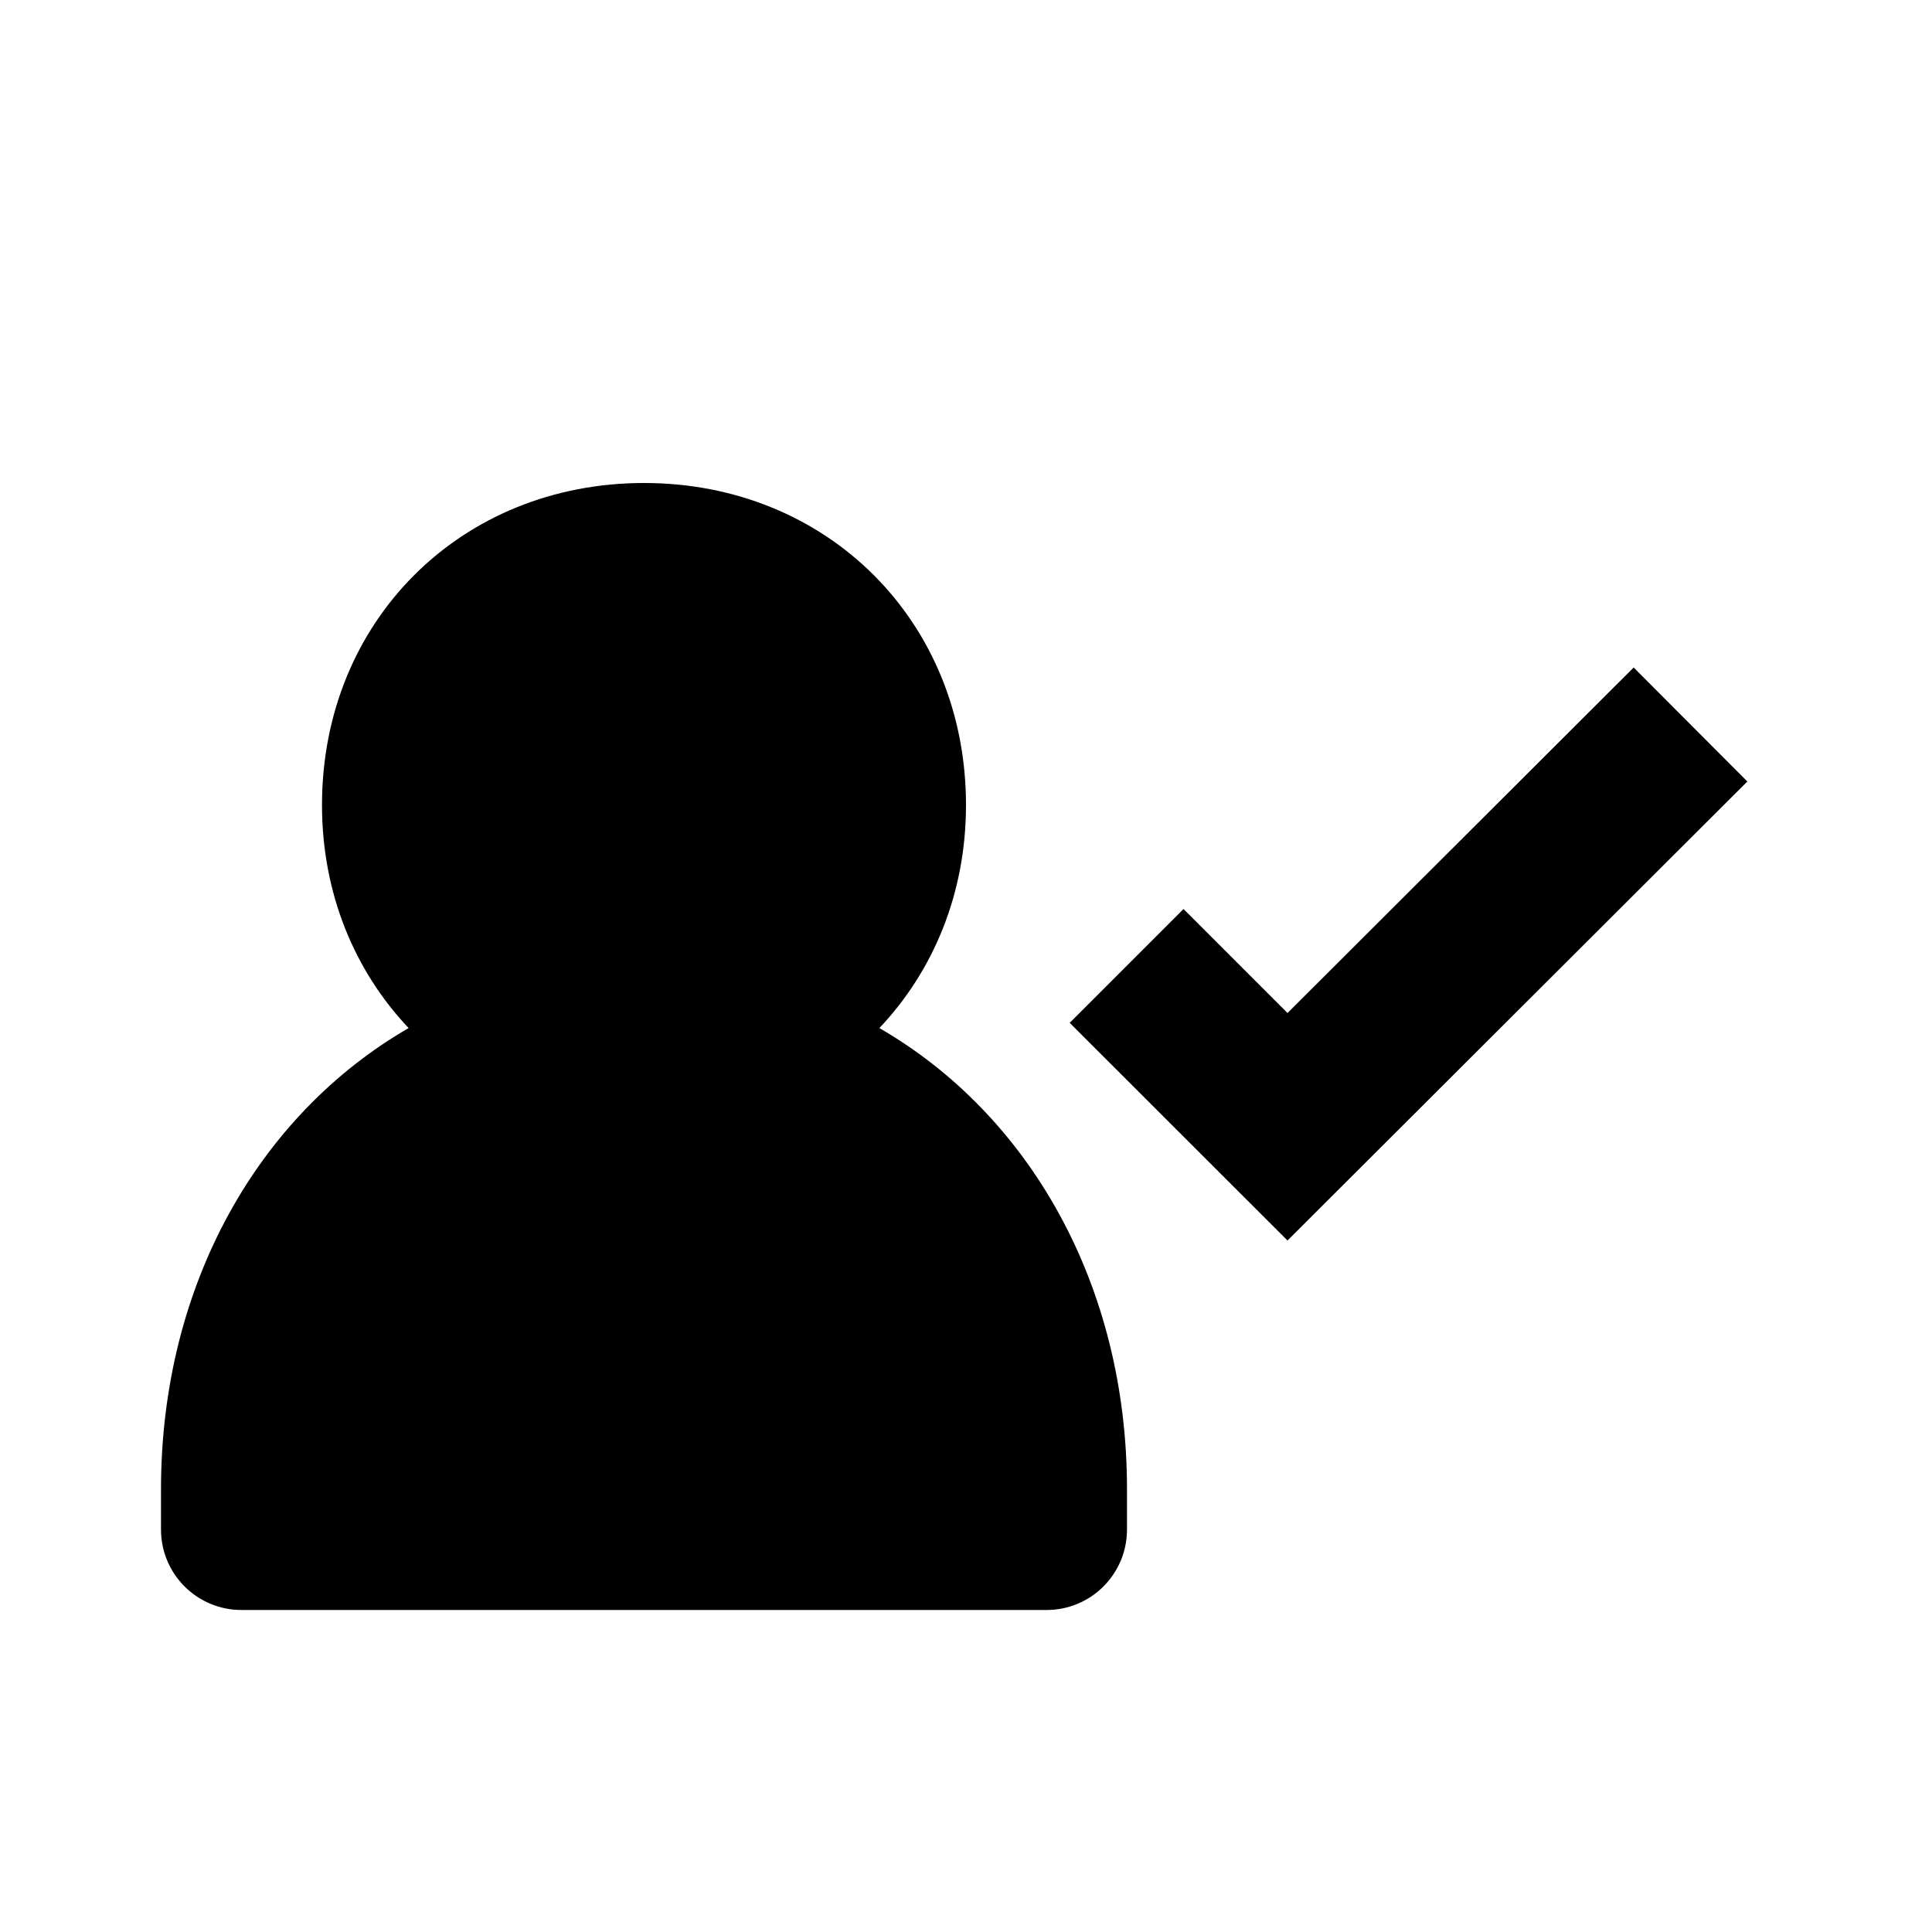
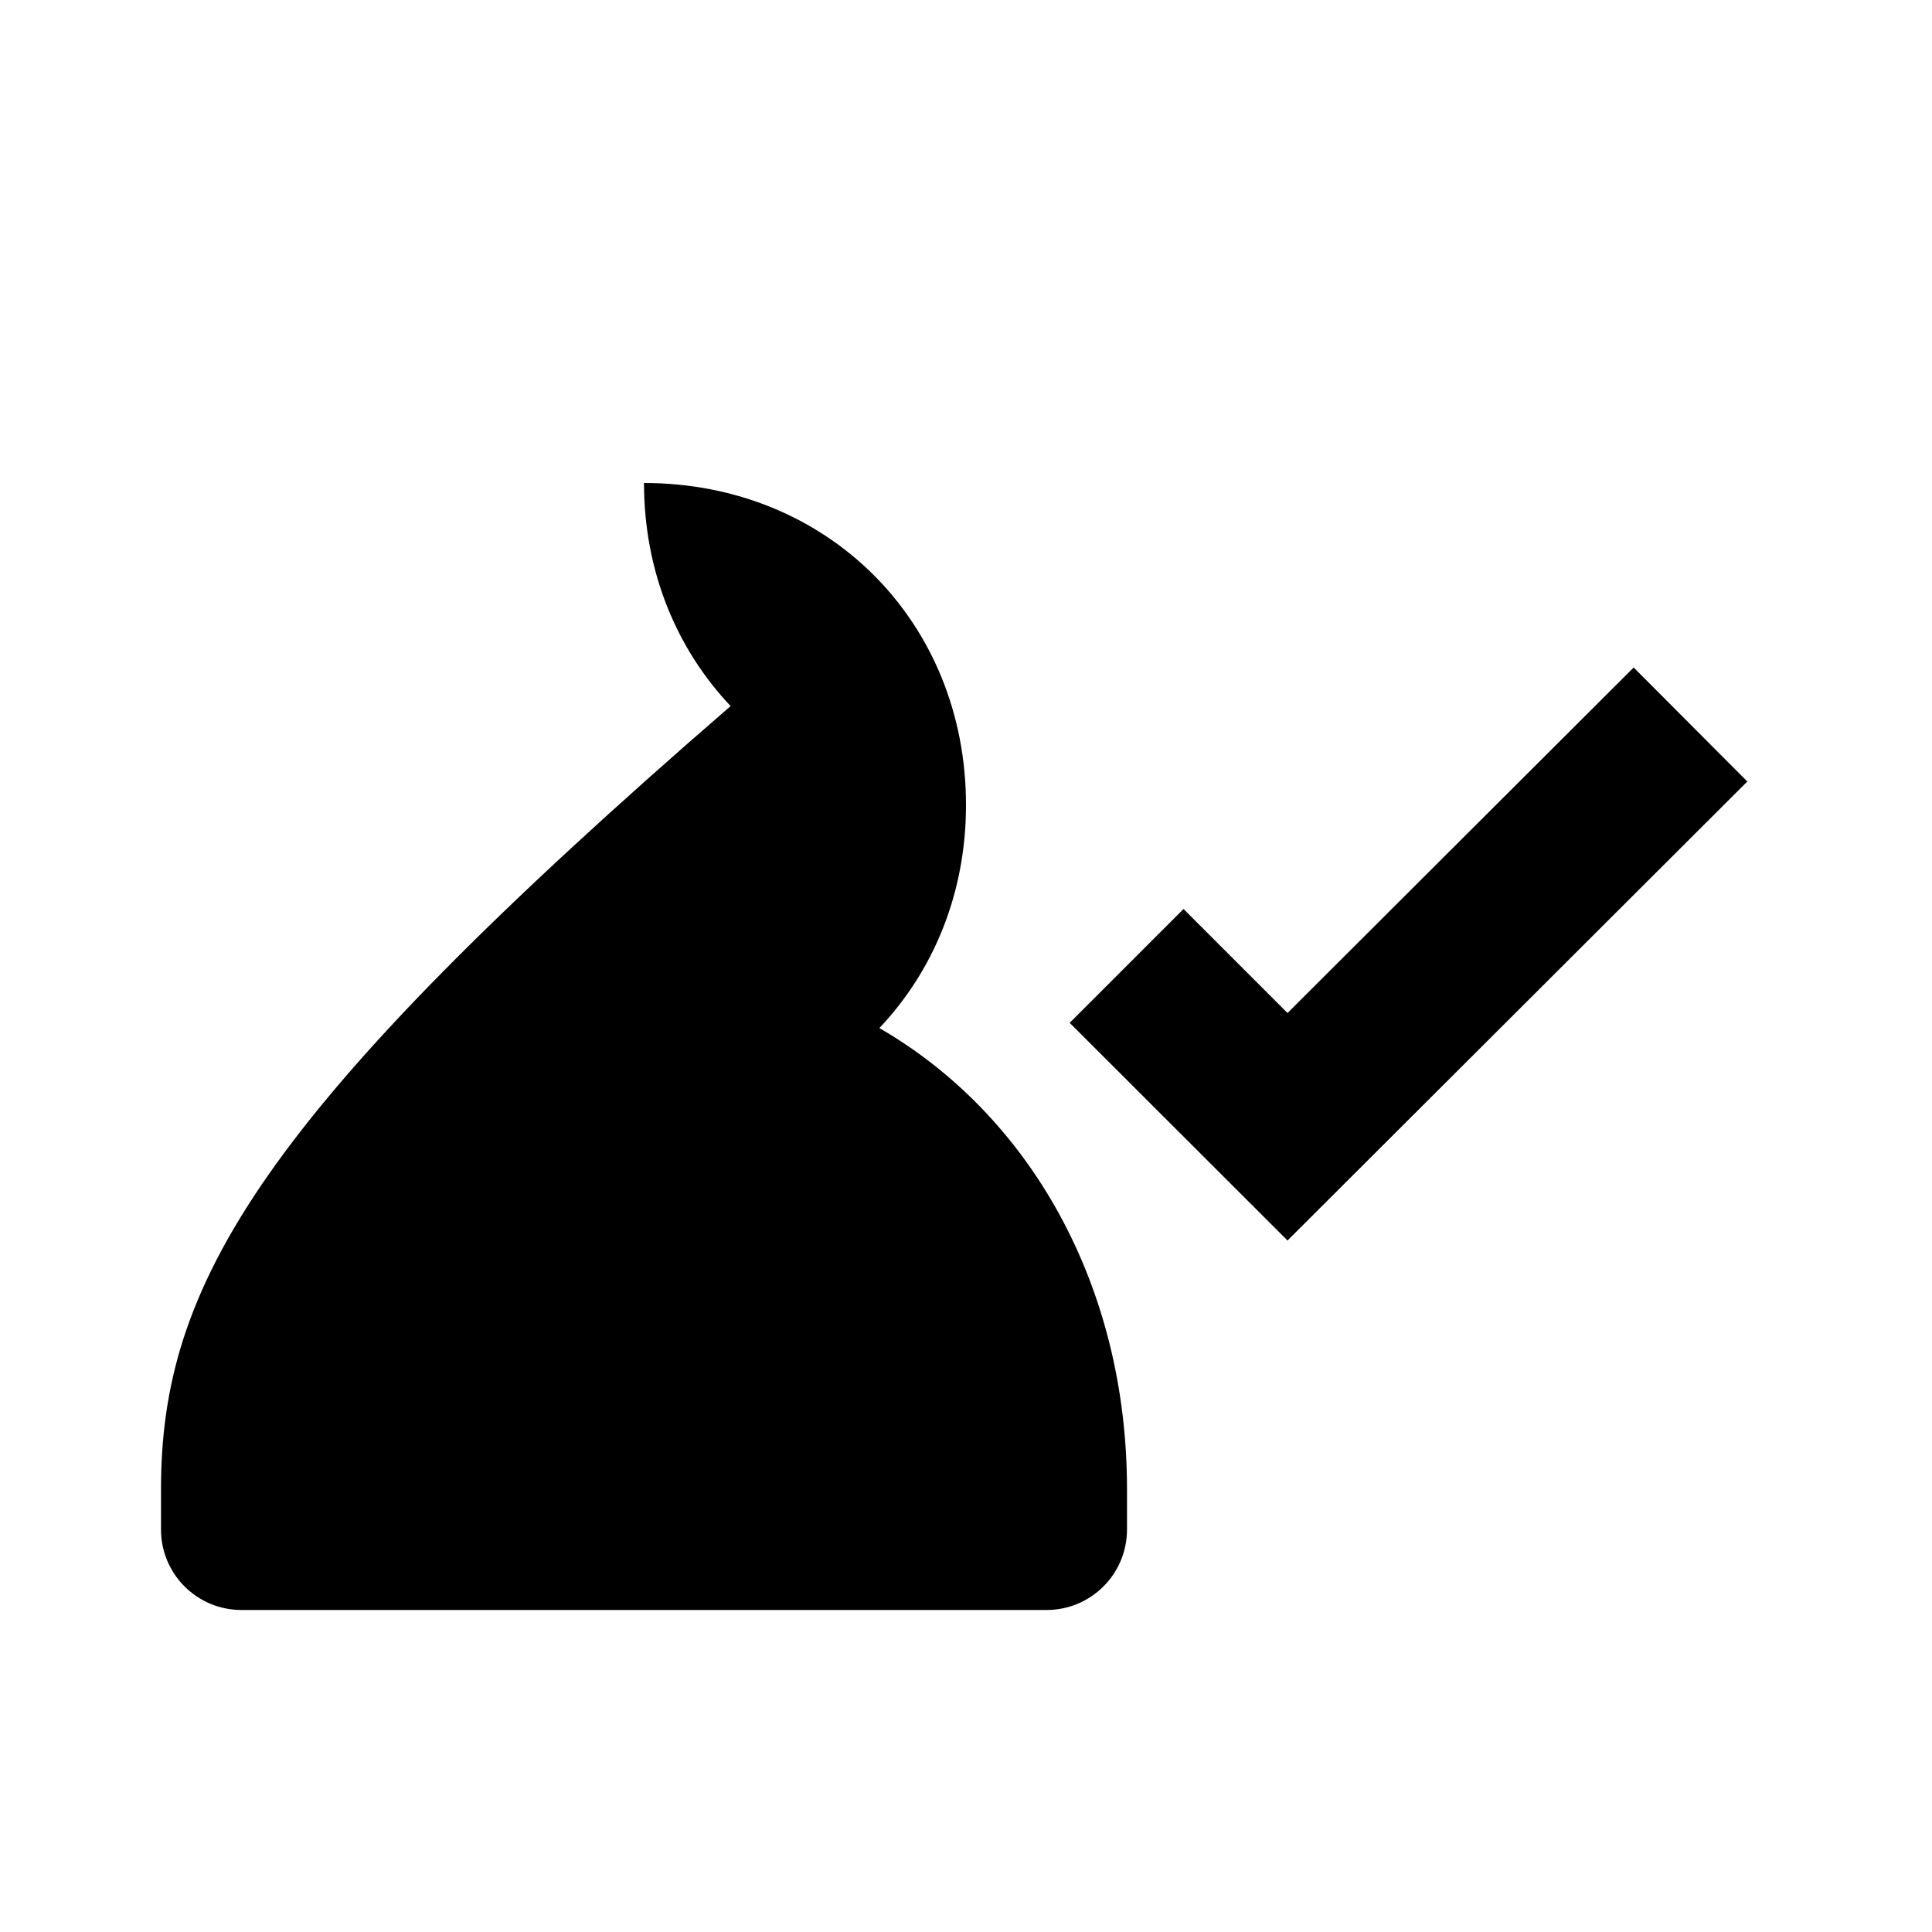
<svg xmlns="http://www.w3.org/2000/svg" width="24" height="24" viewBox="0 0 24 24">
-   <path d="M15.994 12.584L14.702 11.292 13.288 12.706 15.994 15.41 21.706 9.708 20.294 8.292zM3 20h10c.553 0 1-.447 1-1v-.5c0-2.54-1.212-4.651-3.076-5.729C11.594 12.063 12 11.1 12 10c0-2.28-1.72-4-4-4s-4 1.72-4 4c0 1.1.406 2.063 1.076 2.771C3.212 13.849 2 15.96 2 18.5V19C2 19.553 2.447 20 3 20z" />
+   <path d="M15.994 12.584L14.702 11.292 13.288 12.706 15.994 15.41 21.706 9.708 20.294 8.292zM3 20h10c.553 0 1-.447 1-1v-.5c0-2.54-1.212-4.651-3.076-5.729C11.594 12.063 12 11.1 12 10c0-2.28-1.72-4-4-4c0 1.1.406 2.063 1.076 2.771C3.212 13.849 2 15.96 2 18.5V19C2 19.553 2.447 20 3 20z" />
</svg>